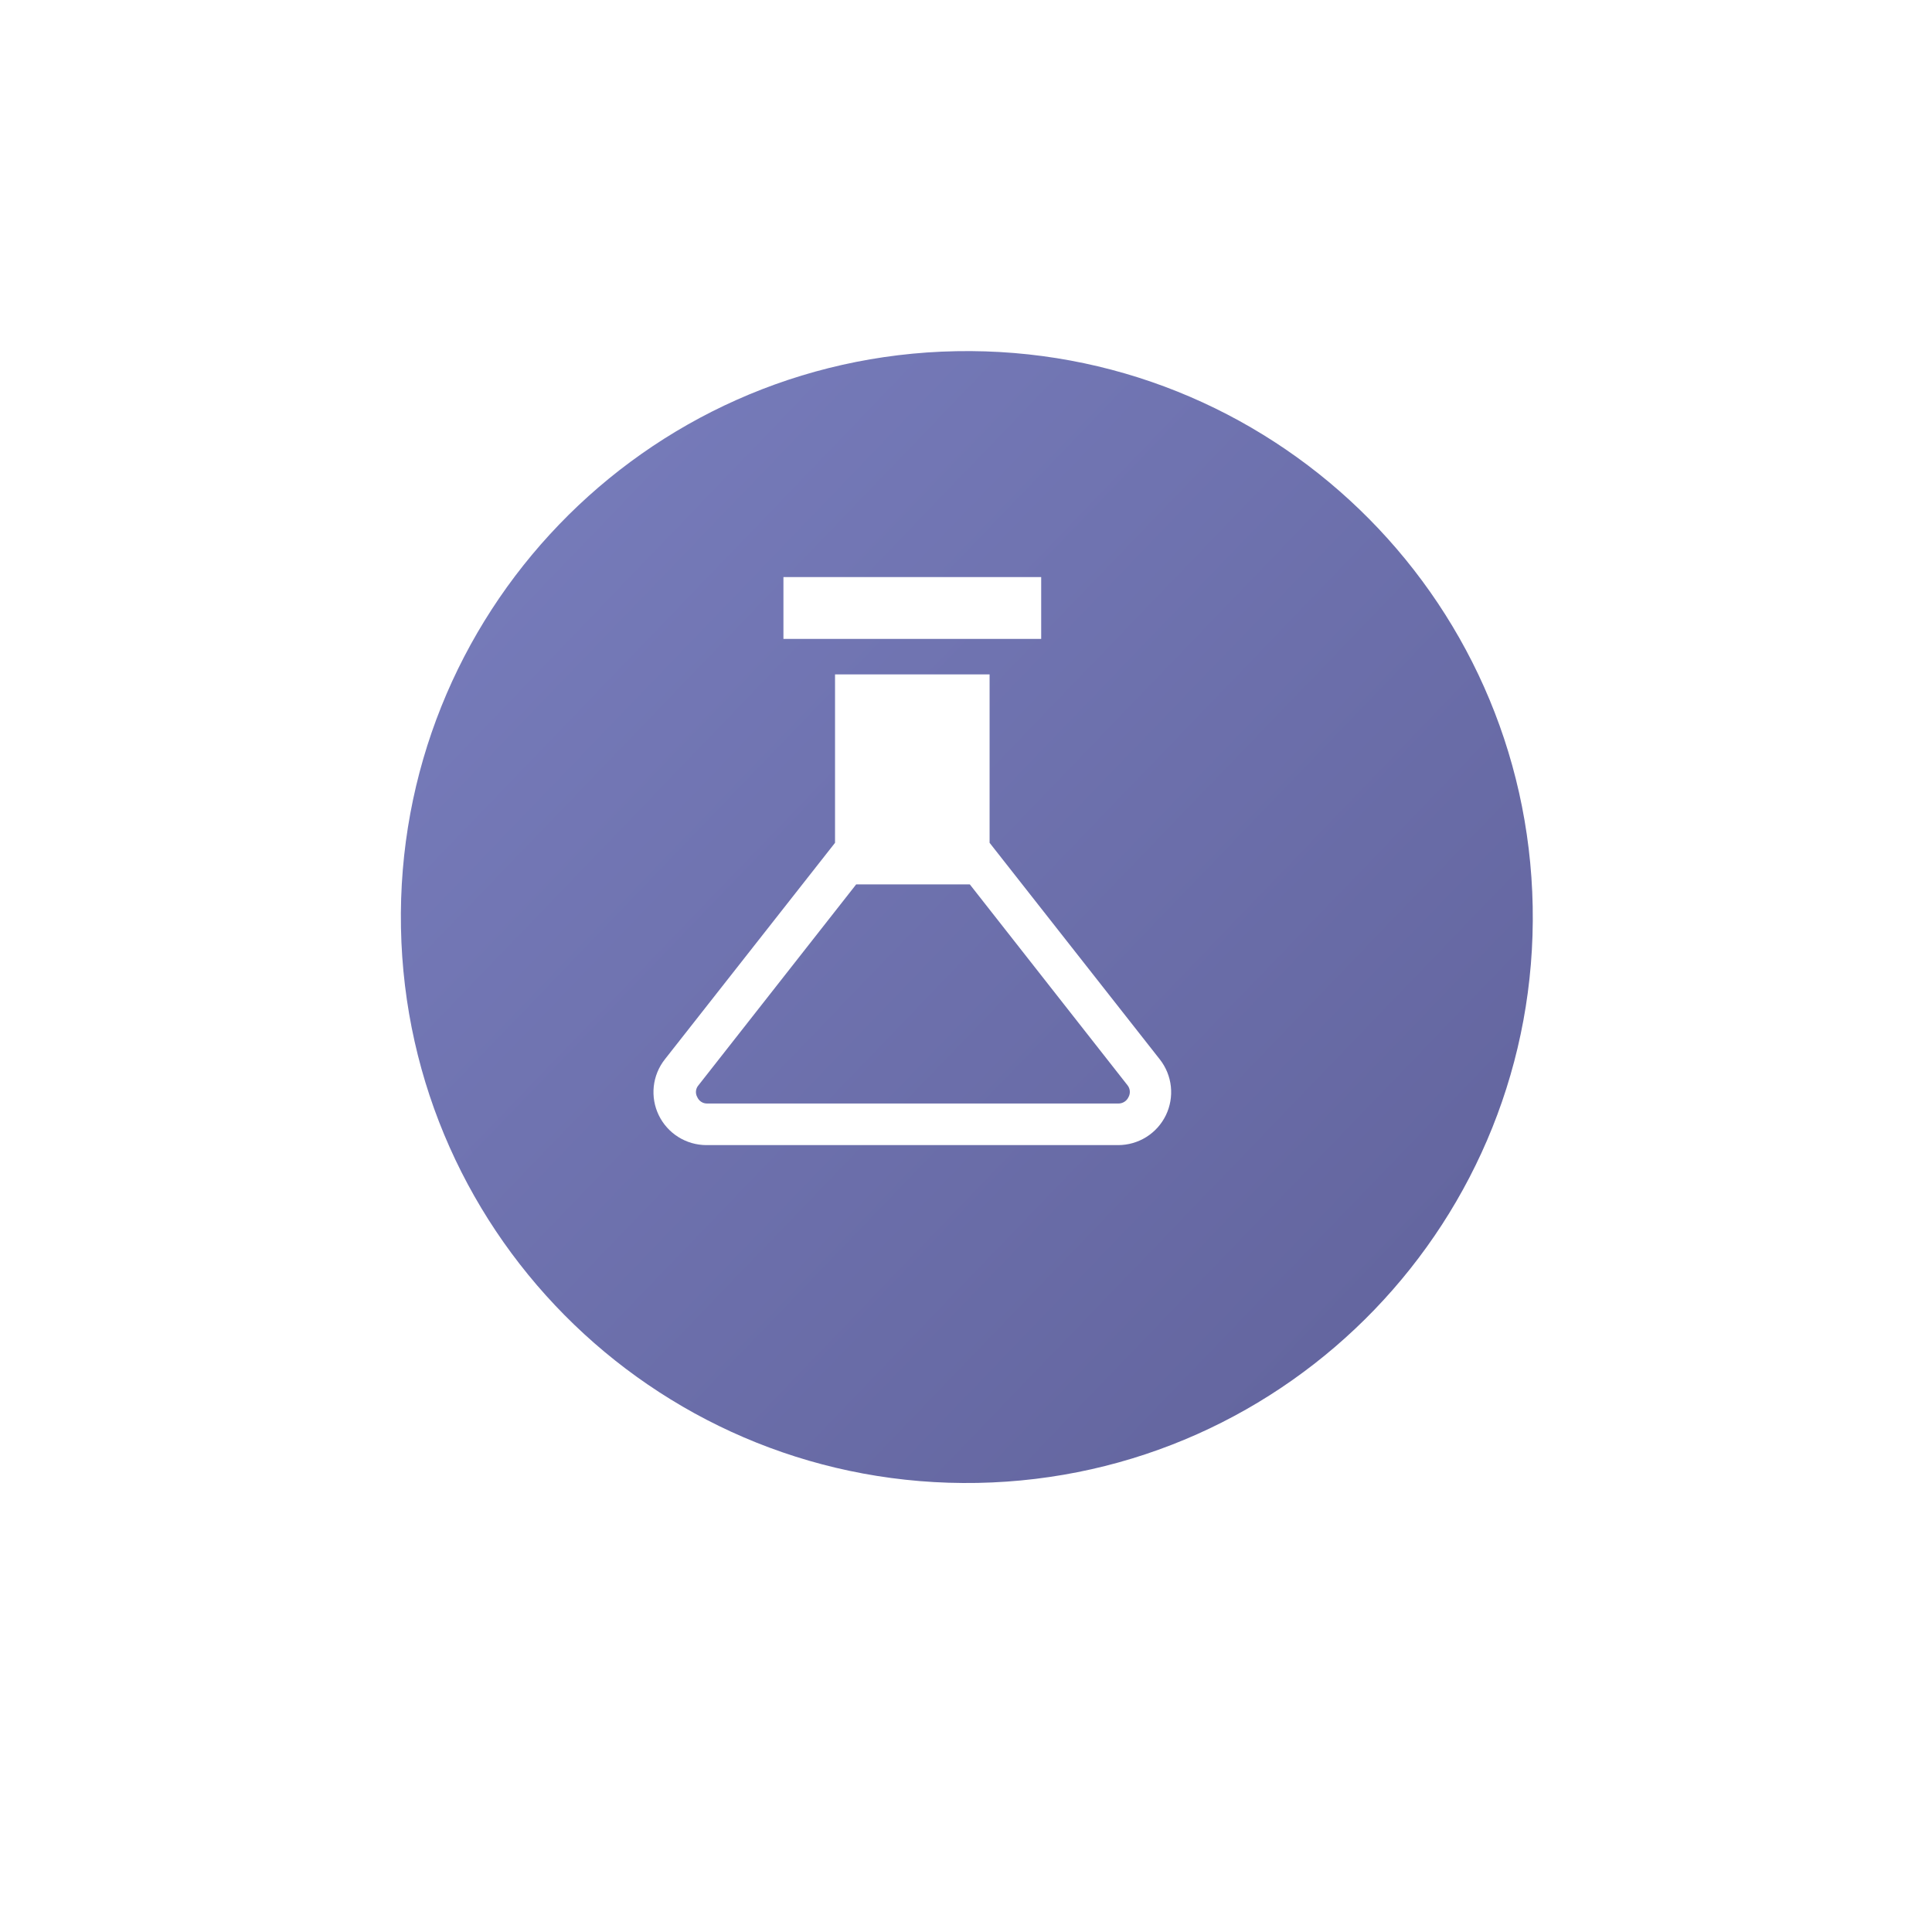
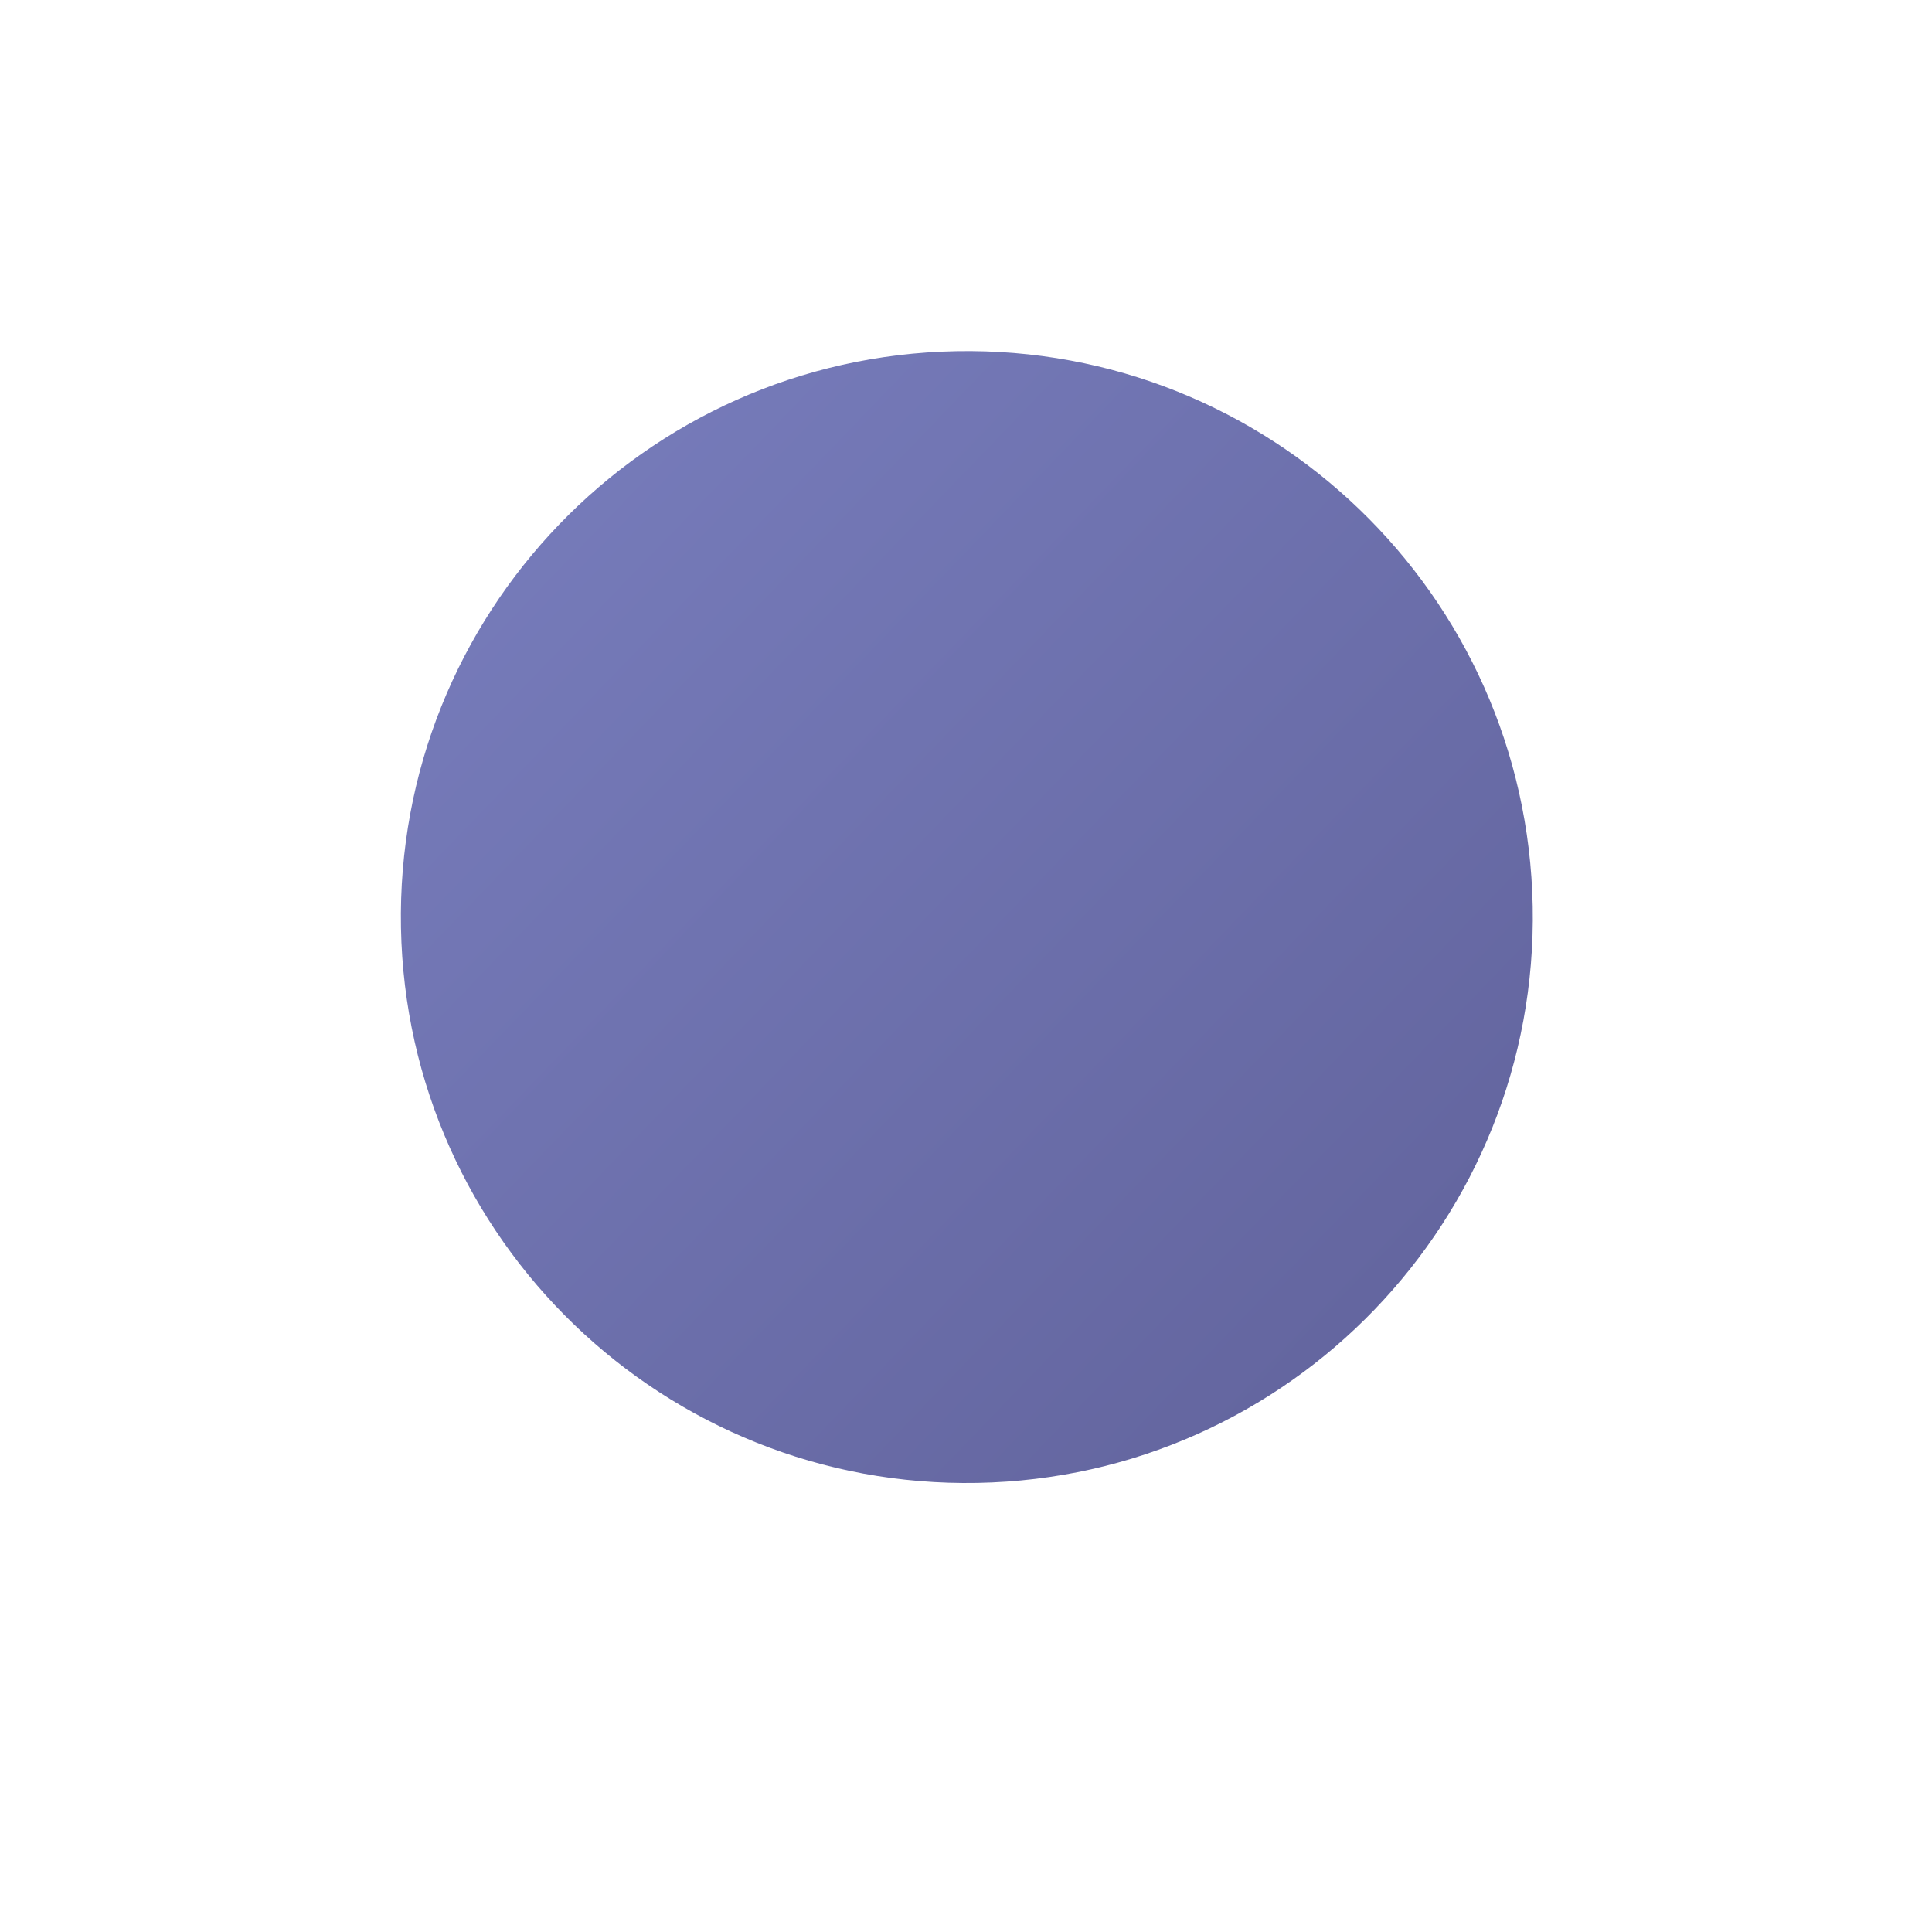
<svg xmlns="http://www.w3.org/2000/svg" width="85" height="85" viewBox="0 0 85 85" fill="none">
  <g filter="url(#filter0_d_647_40579)">
    <path d="M40.499 68.76C57.278 68.76 70.879 55.158 70.879 38.38C70.879 21.602 57.278 8 40.499 8C23.721 8 10.119 21.602 10.119 38.38C10.119 55.158 23.721 68.76 40.499 68.76Z" fill="white" />
  </g>
  <g filter="url(#filter1_i_647_40579)">
    <path d="M41.006 63.242C54.756 62.983 65.692 51.626 65.432 37.877C65.173 24.127 53.817 13.191 40.068 13.451C26.318 13.71 15.382 25.066 15.641 38.816C15.9 52.565 27.257 63.501 41.006 63.242Z" fill="url(#paint0_linear_647_40579)" />
  </g>
-   <path fill-rule="evenodd" clip-rule="evenodd" d="M34.468 25.39H45.808V28.11H34.468V25.39ZM43.538 37.08L51.028 46.61C51.298 46.953 51.466 47.366 51.513 47.8C51.56 48.235 51.483 48.674 51.293 49.067C51.102 49.46 50.804 49.792 50.434 50.024C50.063 50.256 49.635 50.379 49.198 50.38H31.078C30.641 50.379 30.213 50.256 29.843 50.024C29.472 49.792 29.175 49.46 28.984 49.067C28.793 48.674 28.717 48.235 28.763 47.8C28.81 47.366 28.978 46.953 29.248 46.61L36.738 37.08V29.67H43.538V37.08ZM49.465 48.477C49.545 48.428 49.609 48.355 49.648 48.27C49.694 48.189 49.714 48.096 49.707 48.004C49.7 47.911 49.666 47.823 49.608 47.75L42.668 38.91H37.668L30.728 47.75C30.667 47.82 30.629 47.908 30.62 48.002C30.611 48.095 30.631 48.189 30.678 48.27C30.715 48.355 30.776 48.428 30.855 48.478C30.933 48.528 31.025 48.553 31.118 48.55H49.198C49.292 48.552 49.385 48.527 49.465 48.477Z" fill="white" />
  <defs>
    <filter id="filter0_d_647_40579" x="0.119" y="0" width="84.76" height="84.76" filterUnits="userSpaceOnUse" color-interpolation-filters="sRGB">
      <feFlood flood-opacity="0" result="BackgroundImageFix" />
      <feColorMatrix in="SourceAlpha" type="matrix" values="0 0 0 0 0 0 0 0 0 0 0 0 0 0 0 0 0 0 127 0" result="hardAlpha" />
      <feOffset dx="2" dy="4" />
      <feGaussianBlur stdDeviation="6" />
      <feComposite in2="hardAlpha" operator="out" />
      <feColorMatrix type="matrix" values="0 0 0 0 0 0 0 0 0 0 0 0 0 0 0 0 0 0 0.25 0" />
      <feBlend mode="normal" in2="BackgroundImageFix" result="effect1_dropShadow_647_40579" />
      <feBlend mode="normal" in="SourceGraphic" in2="effect1_dropShadow_647_40579" result="shape" />
    </filter>
    <filter id="filter1_i_647_40579" x="15.637" y="13.446" width="51.801" height="51.8" filterUnits="userSpaceOnUse" color-interpolation-filters="sRGB">
      <feFlood flood-opacity="0" result="BackgroundImageFix" />
      <feBlend mode="normal" in="SourceGraphic" in2="BackgroundImageFix" result="shape" />
      <feColorMatrix in="SourceAlpha" type="matrix" values="0 0 0 0 0 0 0 0 0 0 0 0 0 0 0 0 0 0 127 0" result="hardAlpha" />
      <feOffset dx="2" dy="2" />
      <feGaussianBlur stdDeviation="2" />
      <feComposite in2="hardAlpha" operator="arithmetic" k2="-1" k3="1" />
      <feColorMatrix type="matrix" values="0 0 0 0 0 0 0 0 0 0 0 0 0 0 0 0 0 0 0.15 0" />
      <feBlend mode="normal" in2="shape" result="effect1_innerShadow_647_40579" />
    </filter>
    <linearGradient id="paint0_linear_647_40579" x1="20.915" y1="19.45" x2="70.789" y2="67.479" gradientUnits="userSpaceOnUse">
      <stop stop-color="#767BBA" />
      <stop offset="1" stop-color="#5E5F97" />
    </linearGradient>
  </defs>
</svg>